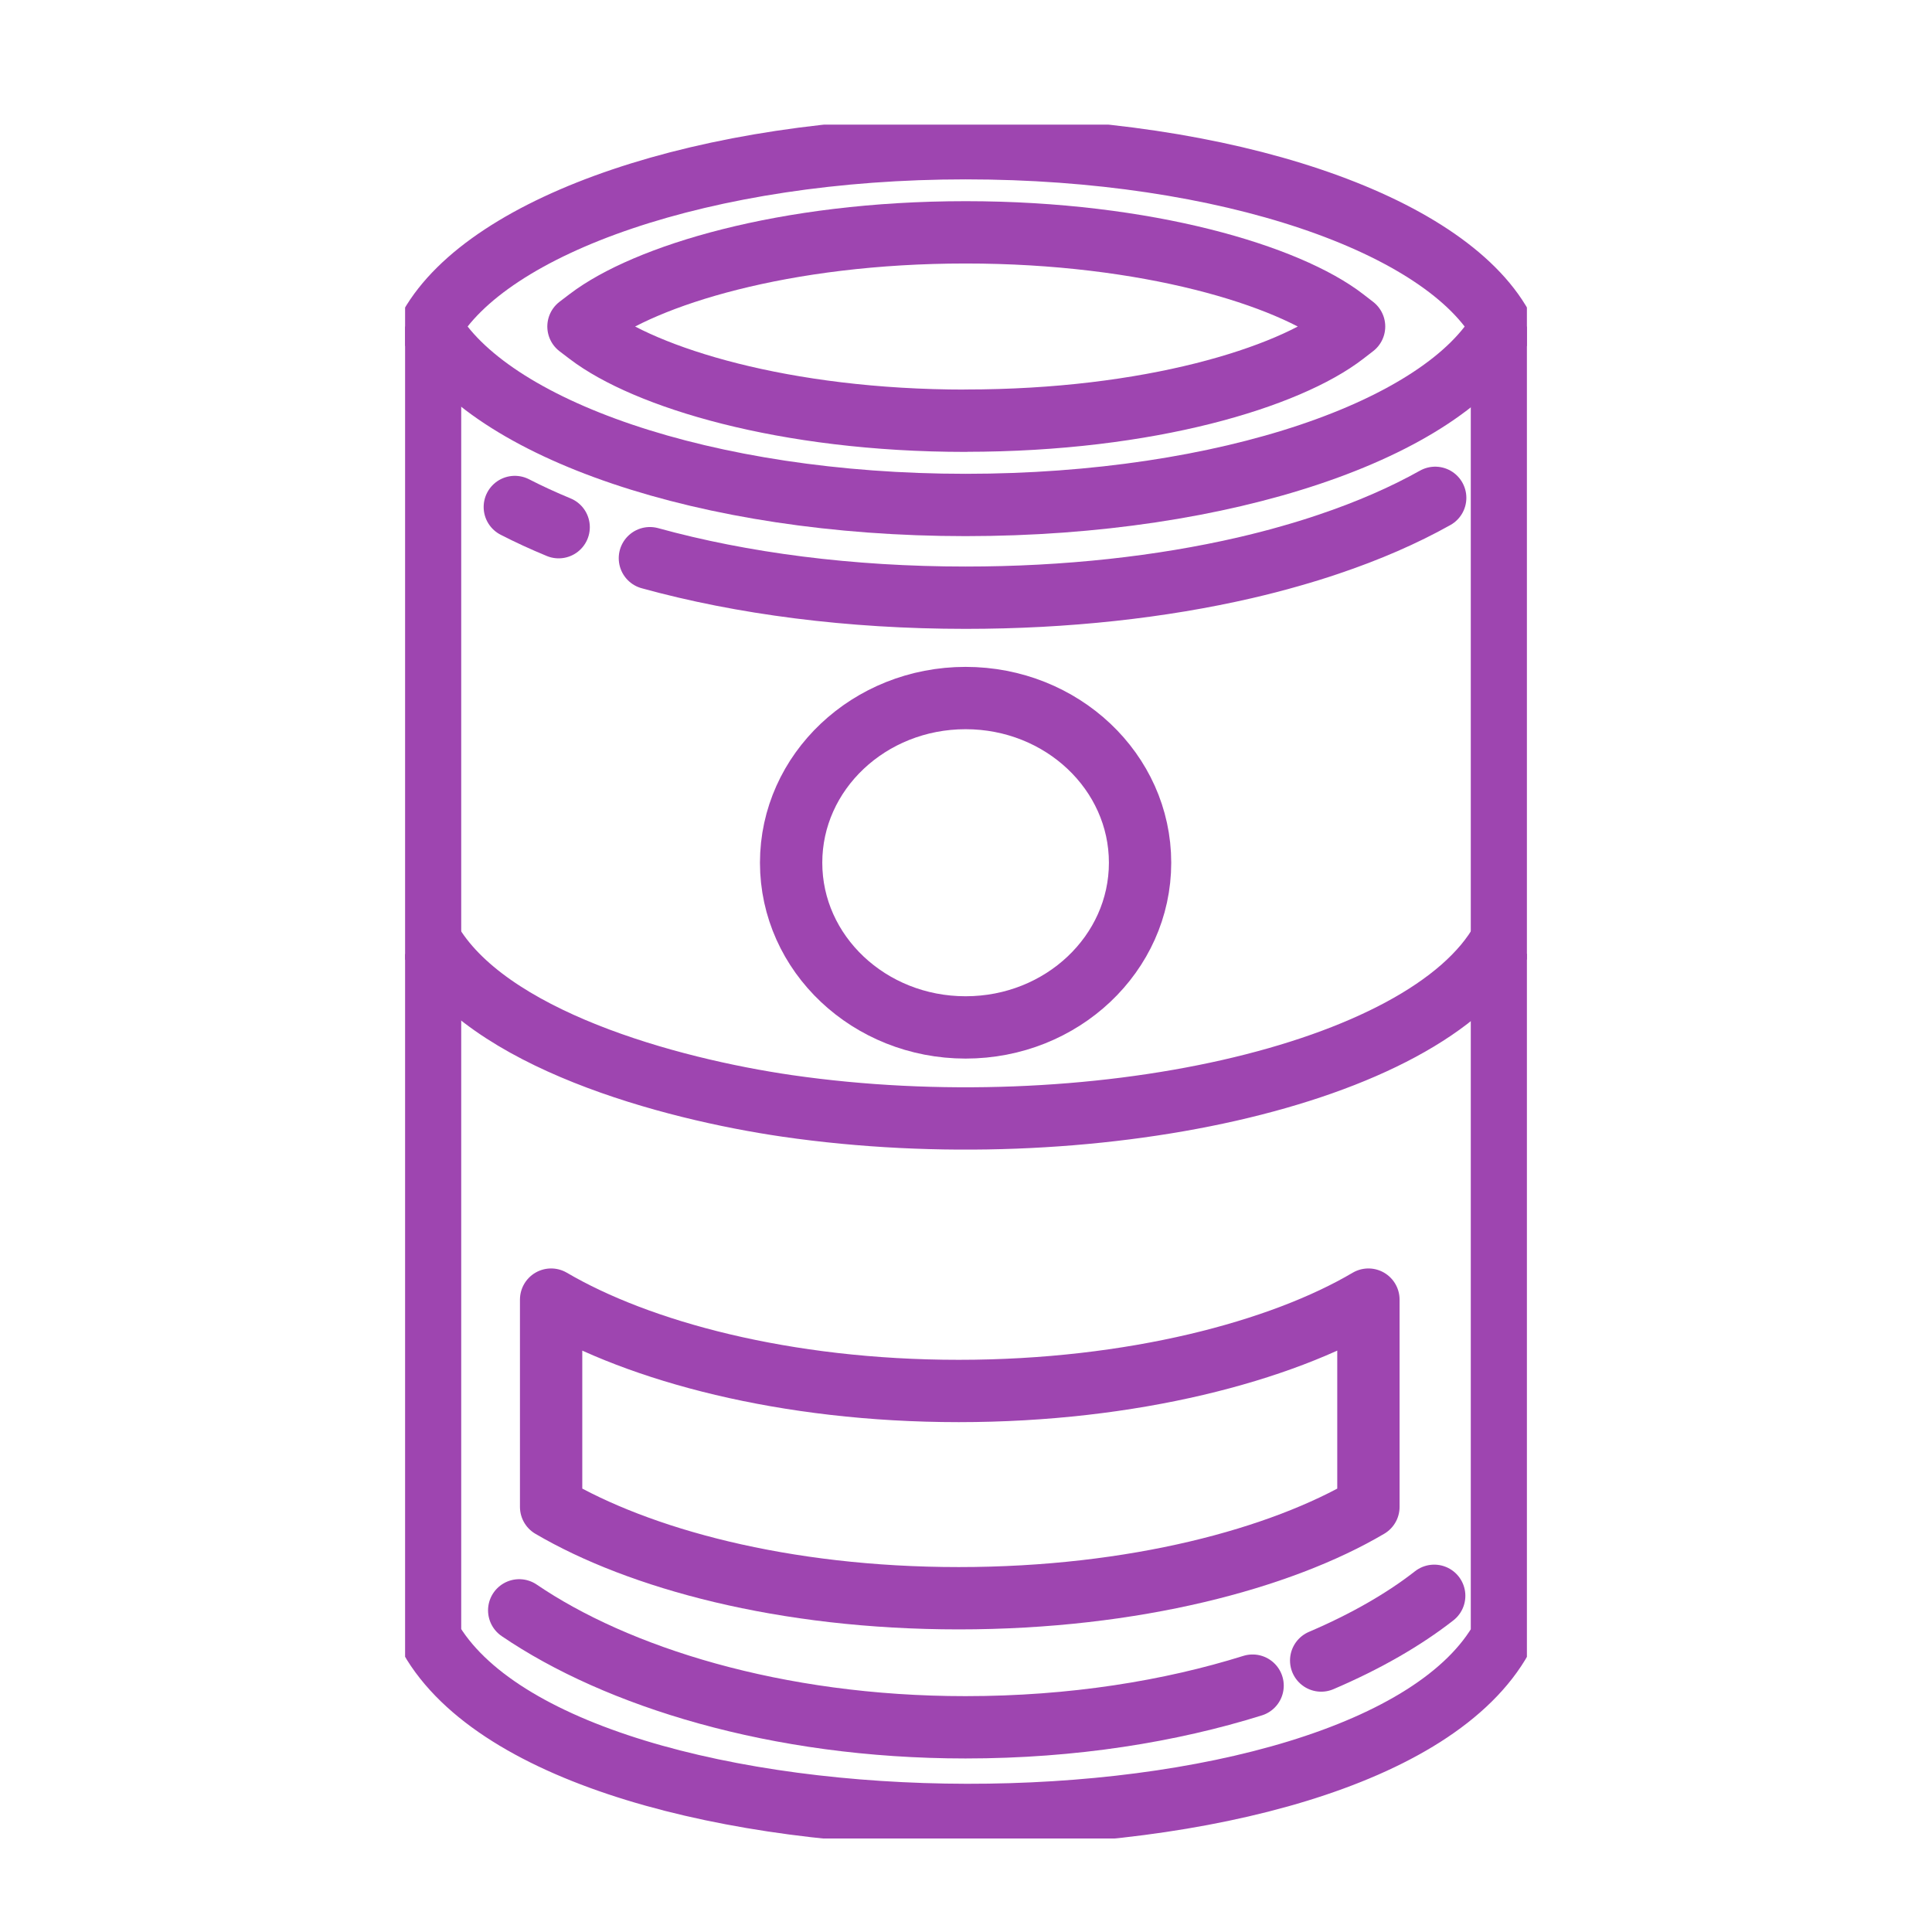
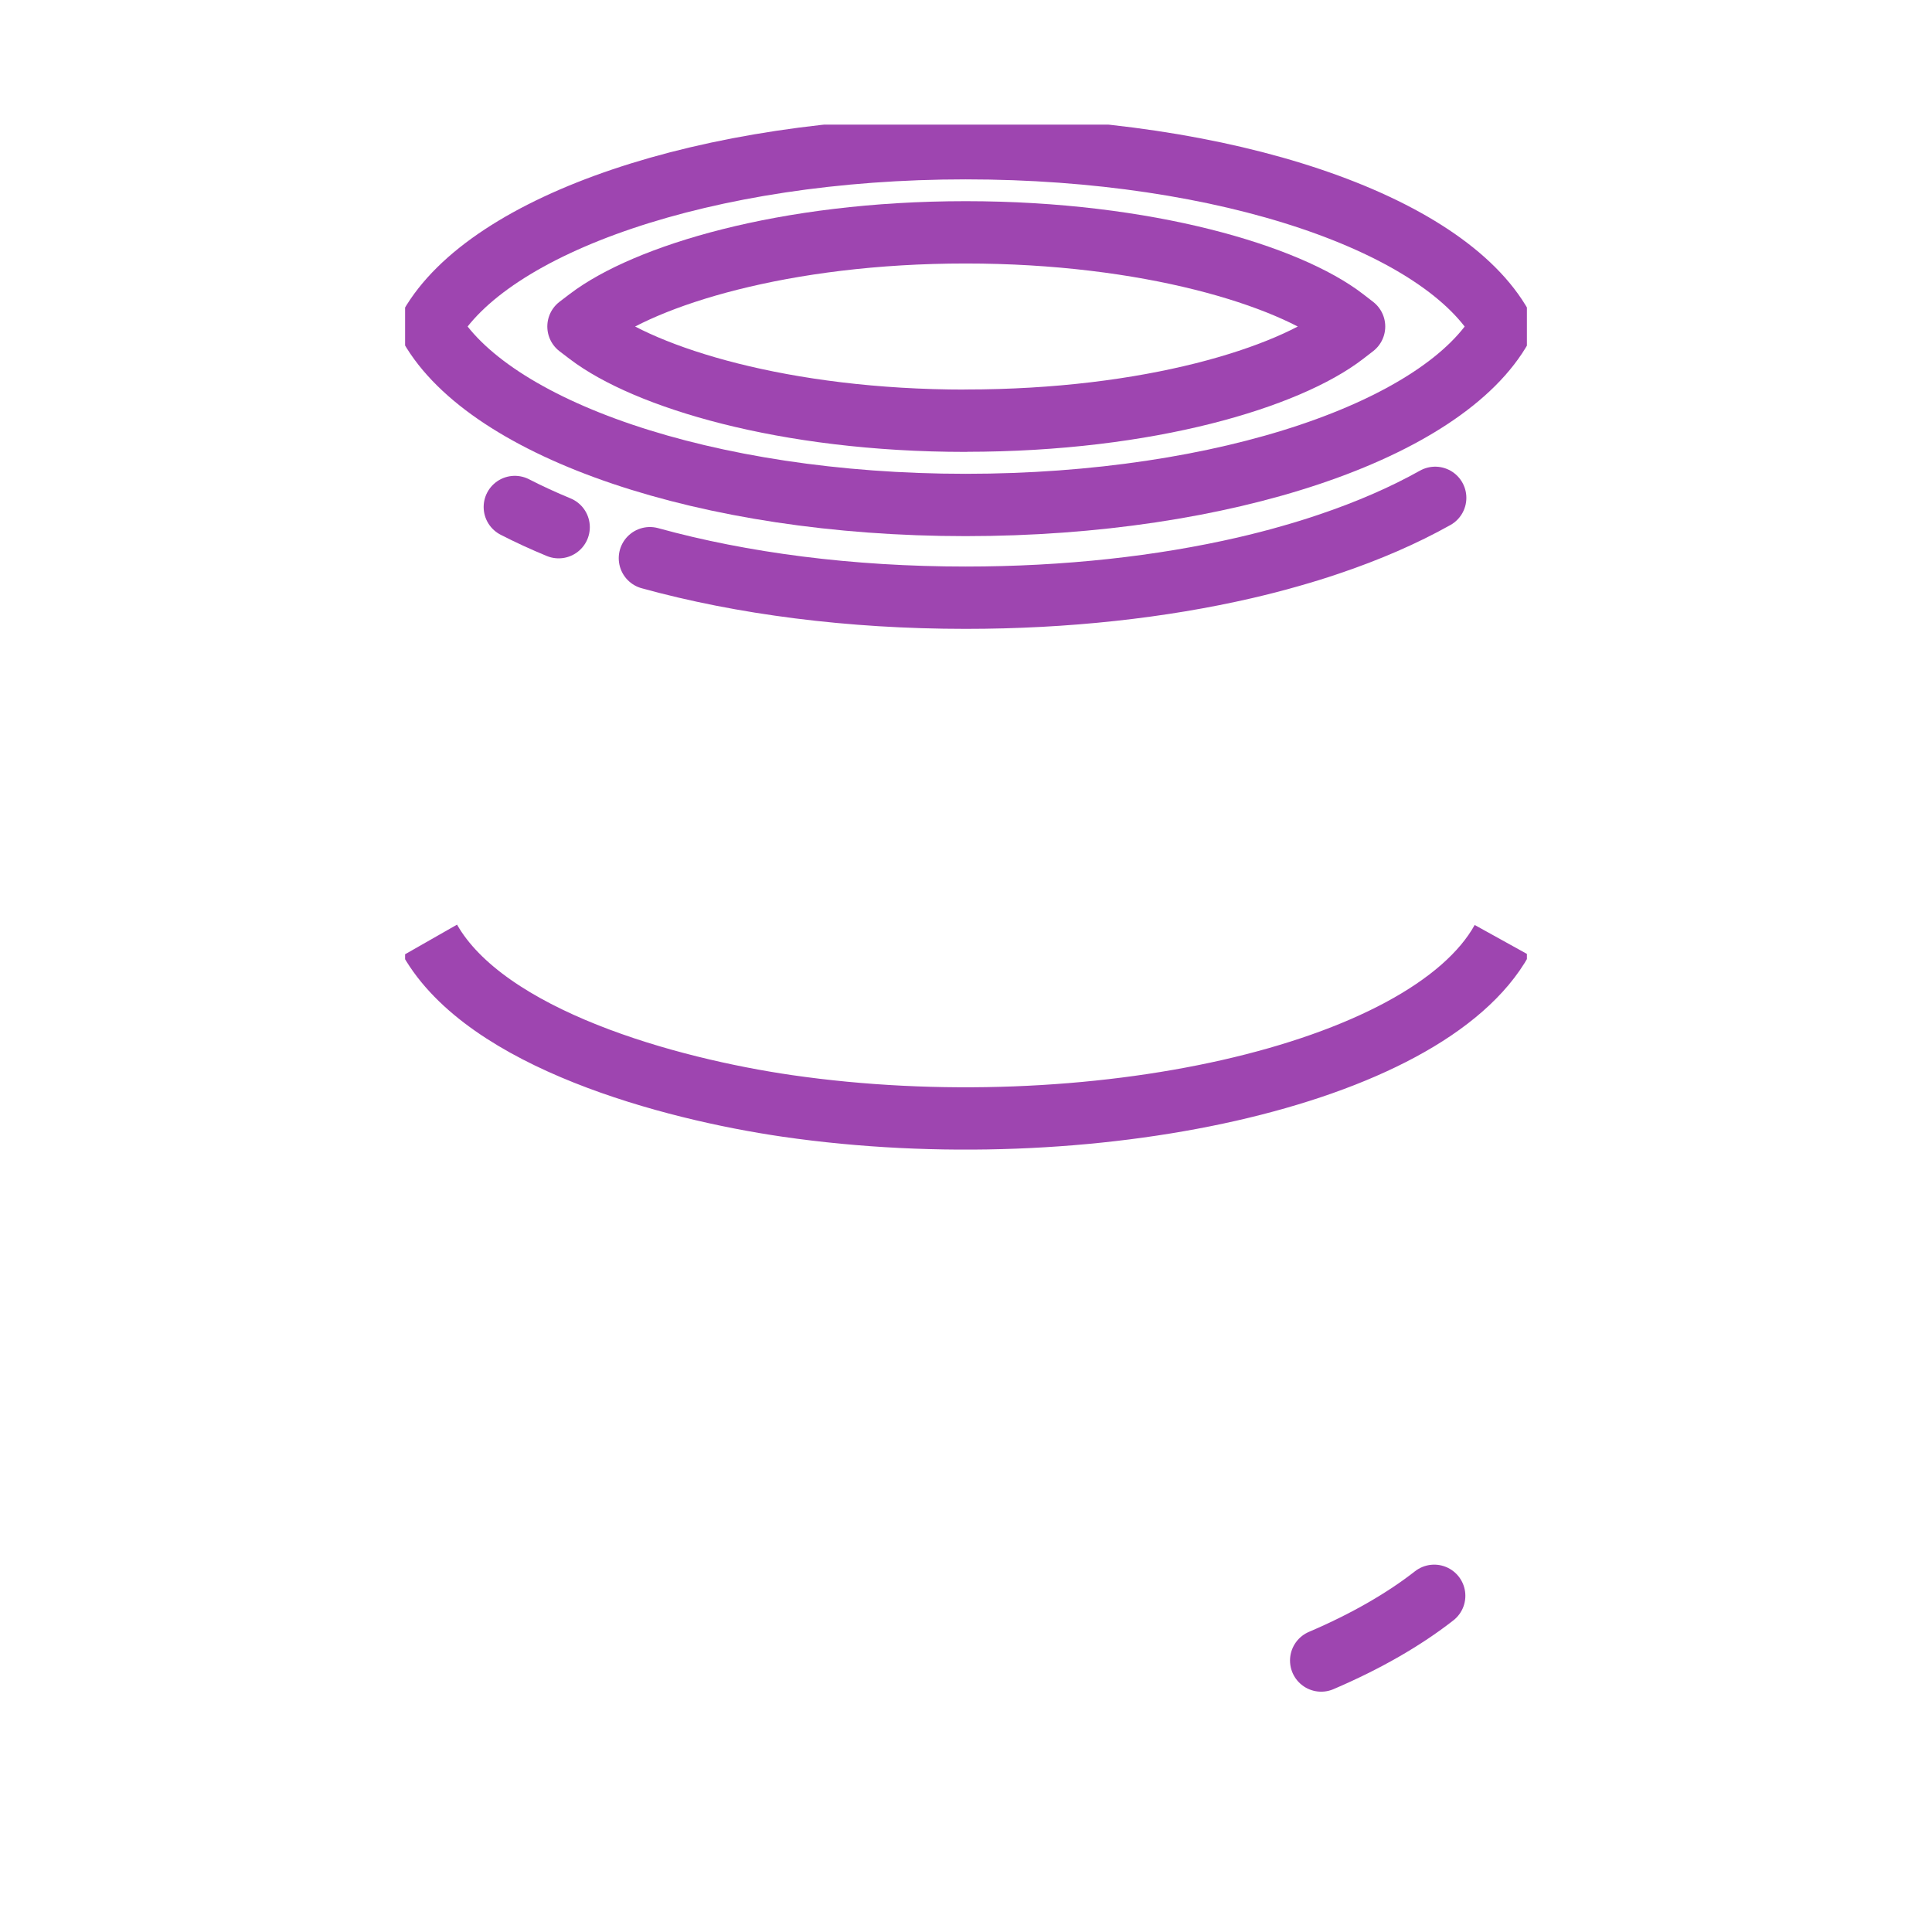
<svg xmlns="http://www.w3.org/2000/svg" width="62" height="62" viewBox="0 0 62 62" fill="none">
  <g clip-path="url(#clip0_1673_11801)">
-     <path d="M13.801 10.478V52.56C18.091 60.09 43.976 60.186 48.199 52.56V10.478" stroke="#9E45B0" stroke-width="2" stroke-miterlimit="10" />
    <path d="M48.199 30.168C45.777 34.541 34.914 36.886 25.263 35.49C21.468 34.937 15.611 33.347 13.798 30.168" stroke="#9E45B0" stroke-width="2" stroke-miterlimit="10" />
    <path d="M20.856 17.913C23.807 18.727 27.274 19.181 30.987 19.181C34.223 19.181 37.27 18.84 39.949 18.222C40.447 18.106 40.931 17.983 41.402 17.847C41.826 17.727 42.235 17.601 42.635 17.465C43.904 17.038 45.053 16.539 46.057 15.976" stroke="#9E45B0" stroke-width="2" stroke-linecap="round" />
    <path d="M16.521 16.27C16.965 16.498 17.436 16.715 17.928 16.918" stroke="#9E45B0" stroke-width="2" stroke-linecap="round" />
    <path d="M30.987 4.756C22.652 4.756 15.669 7.195 13.801 10.478C15.669 13.763 22.652 16.205 30.987 16.205C39.321 16.205 46.368 13.788 48.199 10.48C46.368 7.17 39.359 4.756 30.987 4.756Z" stroke="#9E45B0" stroke-width="2" stroke-linecap="round" stroke-linejoin="round" />
    <path d="M30.989 13.502C25.148 13.502 20.701 12.108 18.887 10.724L18.564 10.478L18.887 10.232C20.701 8.85 25.148 7.456 30.989 7.456C36.831 7.456 41.349 8.85 43.138 10.234L43.454 10.478L43.138 10.722C41.349 12.105 36.9 13.499 30.989 13.499V13.502Z" stroke="#9E45B0" stroke-width="2" stroke-linecap="round" stroke-linejoin="round" />
    <path d="M42.398 53.288C43.834 52.675 45.059 51.967 46.025 51.211" stroke="#9E45B0" stroke-width="2" stroke-linecap="round" />
-     <path d="M16.662 51.678C19.773 53.796 24.895 55.431 30.984 55.431C34.433 55.431 37.565 54.918 40.197 54.094" stroke="#9E45B0" stroke-width="2" stroke-linecap="round" />
-     <path d="M30.987 32.971C34.079 32.971 36.586 30.605 36.586 27.686C36.586 24.767 34.079 22.401 30.987 22.401C27.895 22.401 25.388 24.767 25.388 27.686C25.388 30.605 27.895 32.971 30.987 32.971Z" stroke="#9E45B0" stroke-width="2" stroke-miterlimit="10" />
-     <path d="M43.914 48.358C41.118 50.008 36.41 51.289 30.766 51.289C25.122 51.289 20.499 50.008 17.686 48.358V41.706C20.499 43.357 25.185 44.638 30.766 44.638C36.346 44.638 41.118 43.357 43.914 41.706V48.358Z" stroke="#9E45B0" stroke-width="2" stroke-linecap="round" stroke-linejoin="round" />
  </g>
  <defs>
    <clipPath id="clip0_1673_11801">
      <rect width="36" height="55" fill="white" transform="translate(13 4)" />
    </clipPath>
  </defs>
</svg>